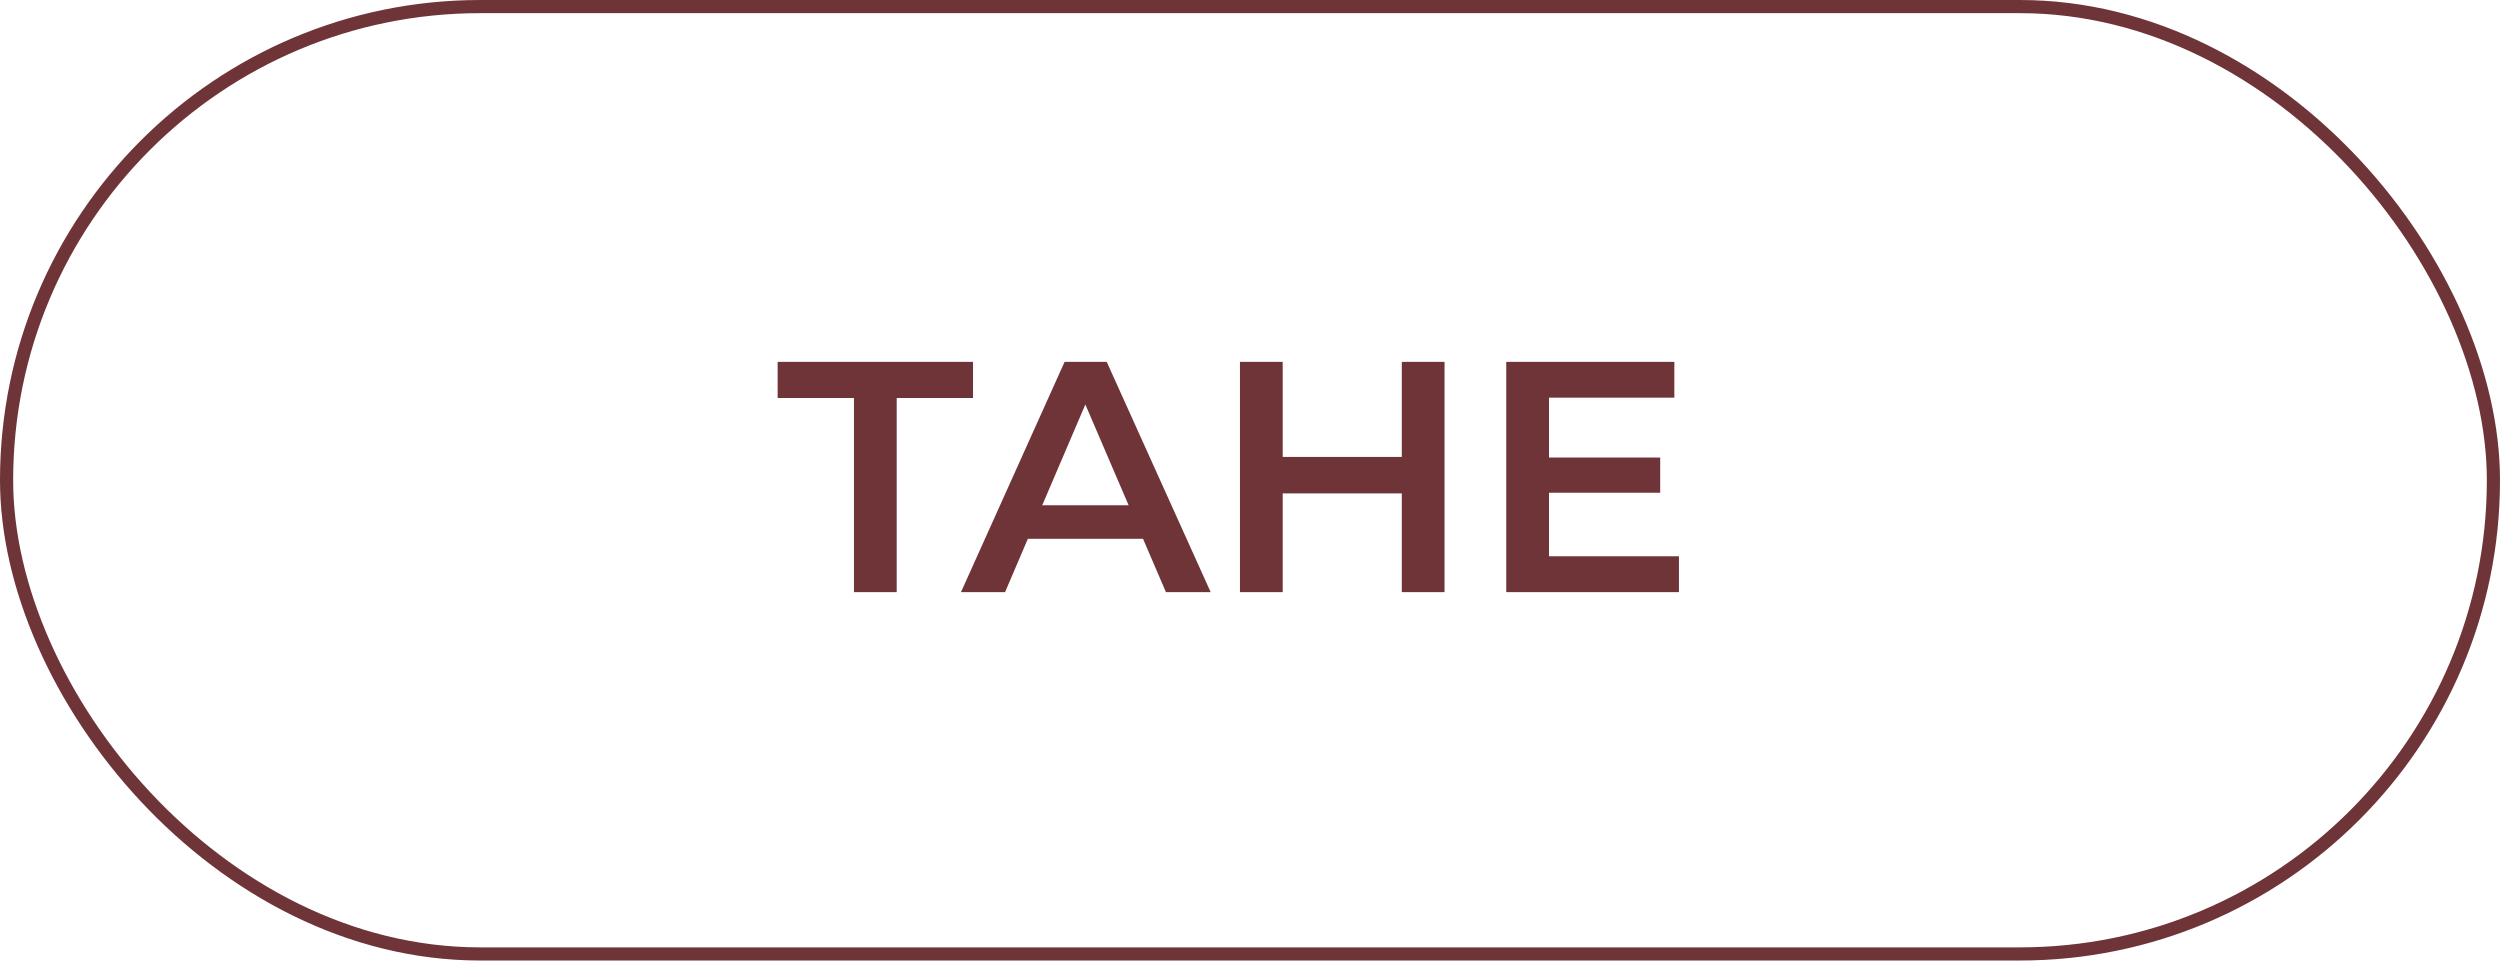
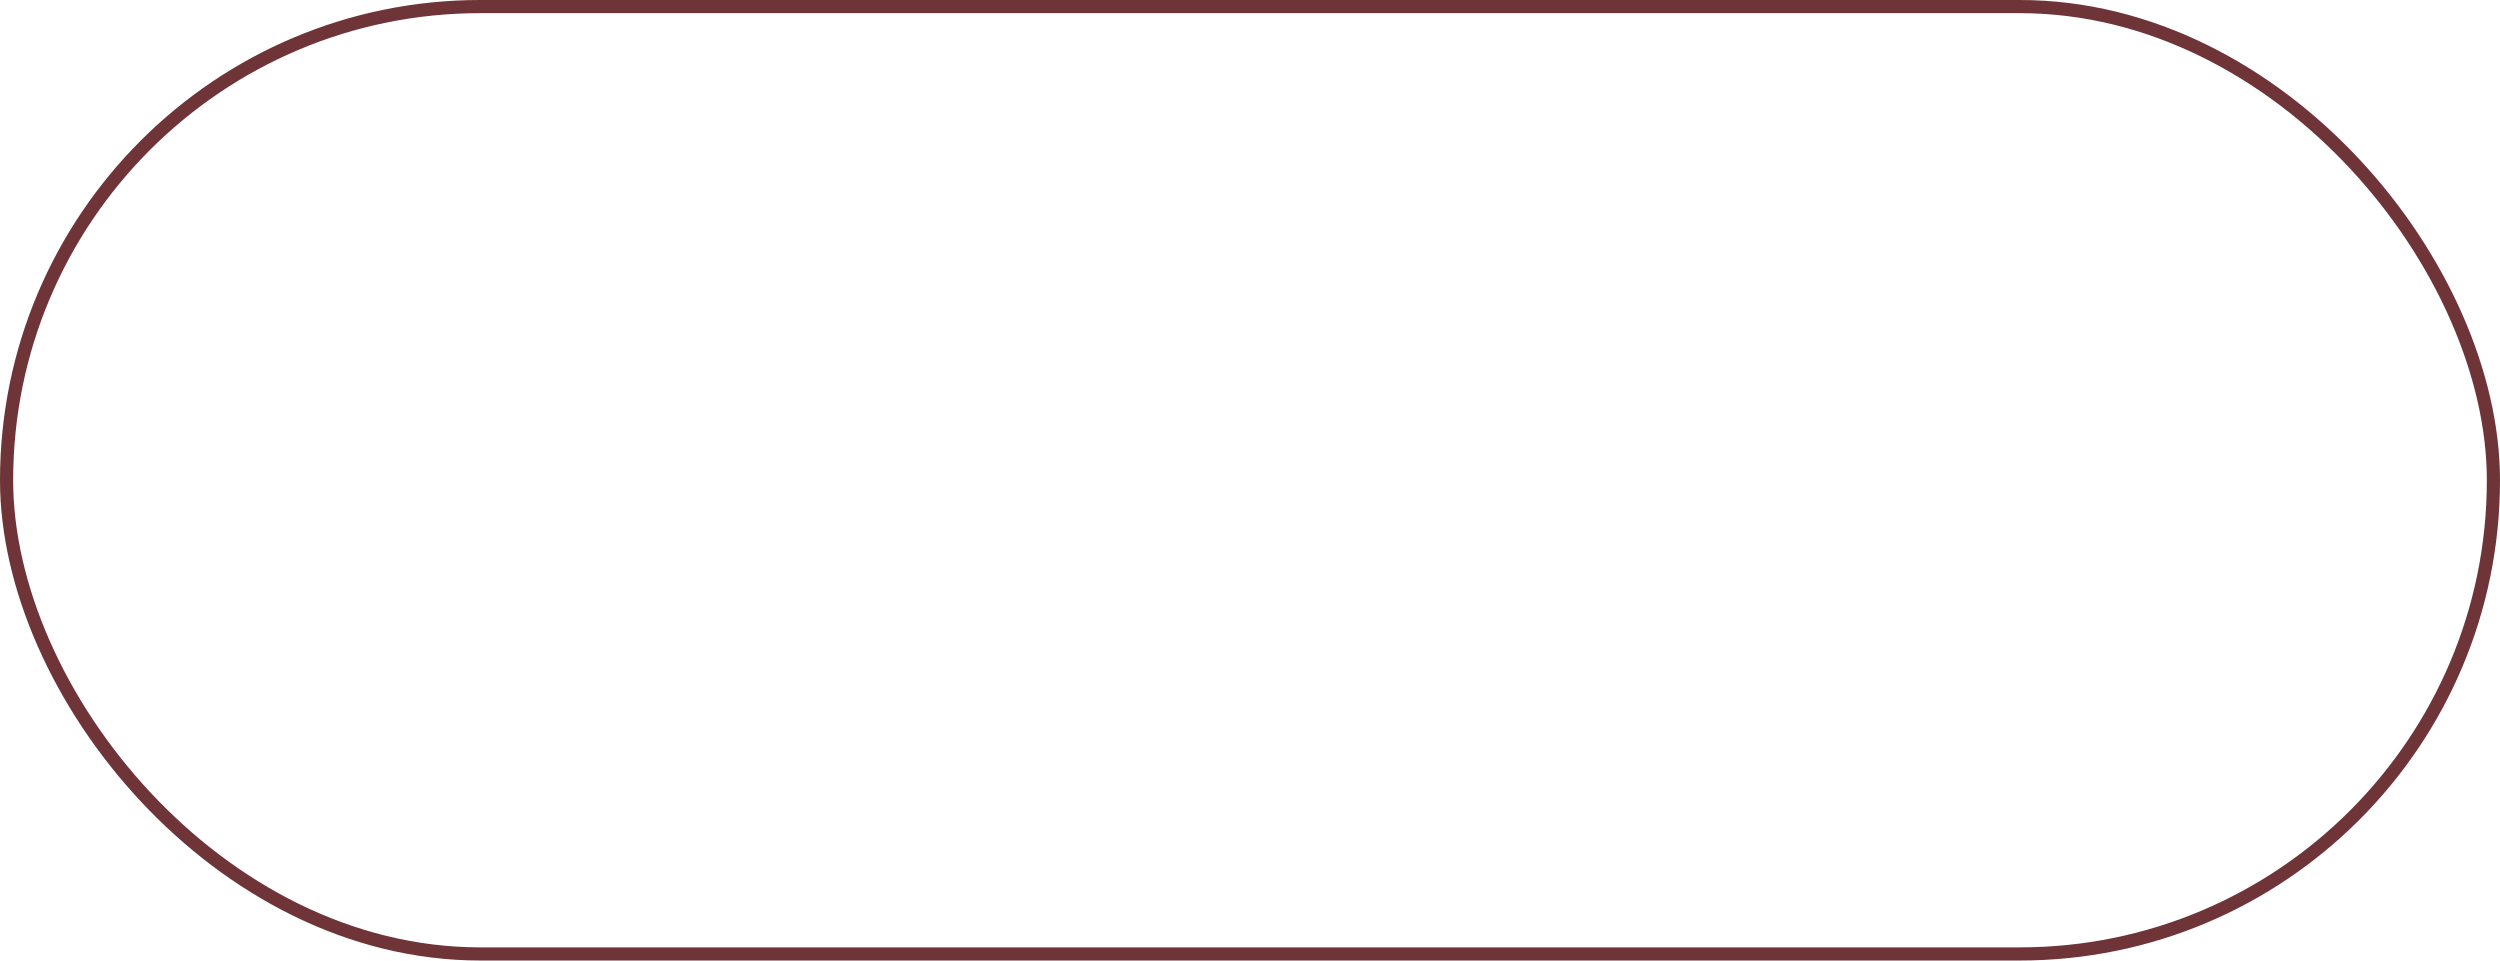
<svg xmlns="http://www.w3.org/2000/svg" width="190" height="73" viewBox="0 0 190 73" fill="none">
  <rect x="0.5" y="0.5" width="189" height="72" rx="36" stroke="#6F3438" />
-   <path d="M64.9 45V30.25H59.1V27.5H73.95V30.25H68.15V45H64.9ZM73.035 45L80.91 27.5H84.11L92.01 45H88.61L81.835 29.225H83.135L76.385 45H73.035ZM76.66 40.95L77.535 38.4H86.985L87.86 40.95H76.66ZM106.536 27.5H109.786V45H106.536V27.5ZM97.486 45H94.236V27.5H97.486V45ZM106.786 37.5H97.211V34.725H106.786V37.5ZM117.475 34.775H126.175V37.45H117.475V34.775ZM117.725 42.275H127.6V45H114.475V27.5H127.25V30.225H117.725V42.275Z" fill="#6F3438" />
</svg>